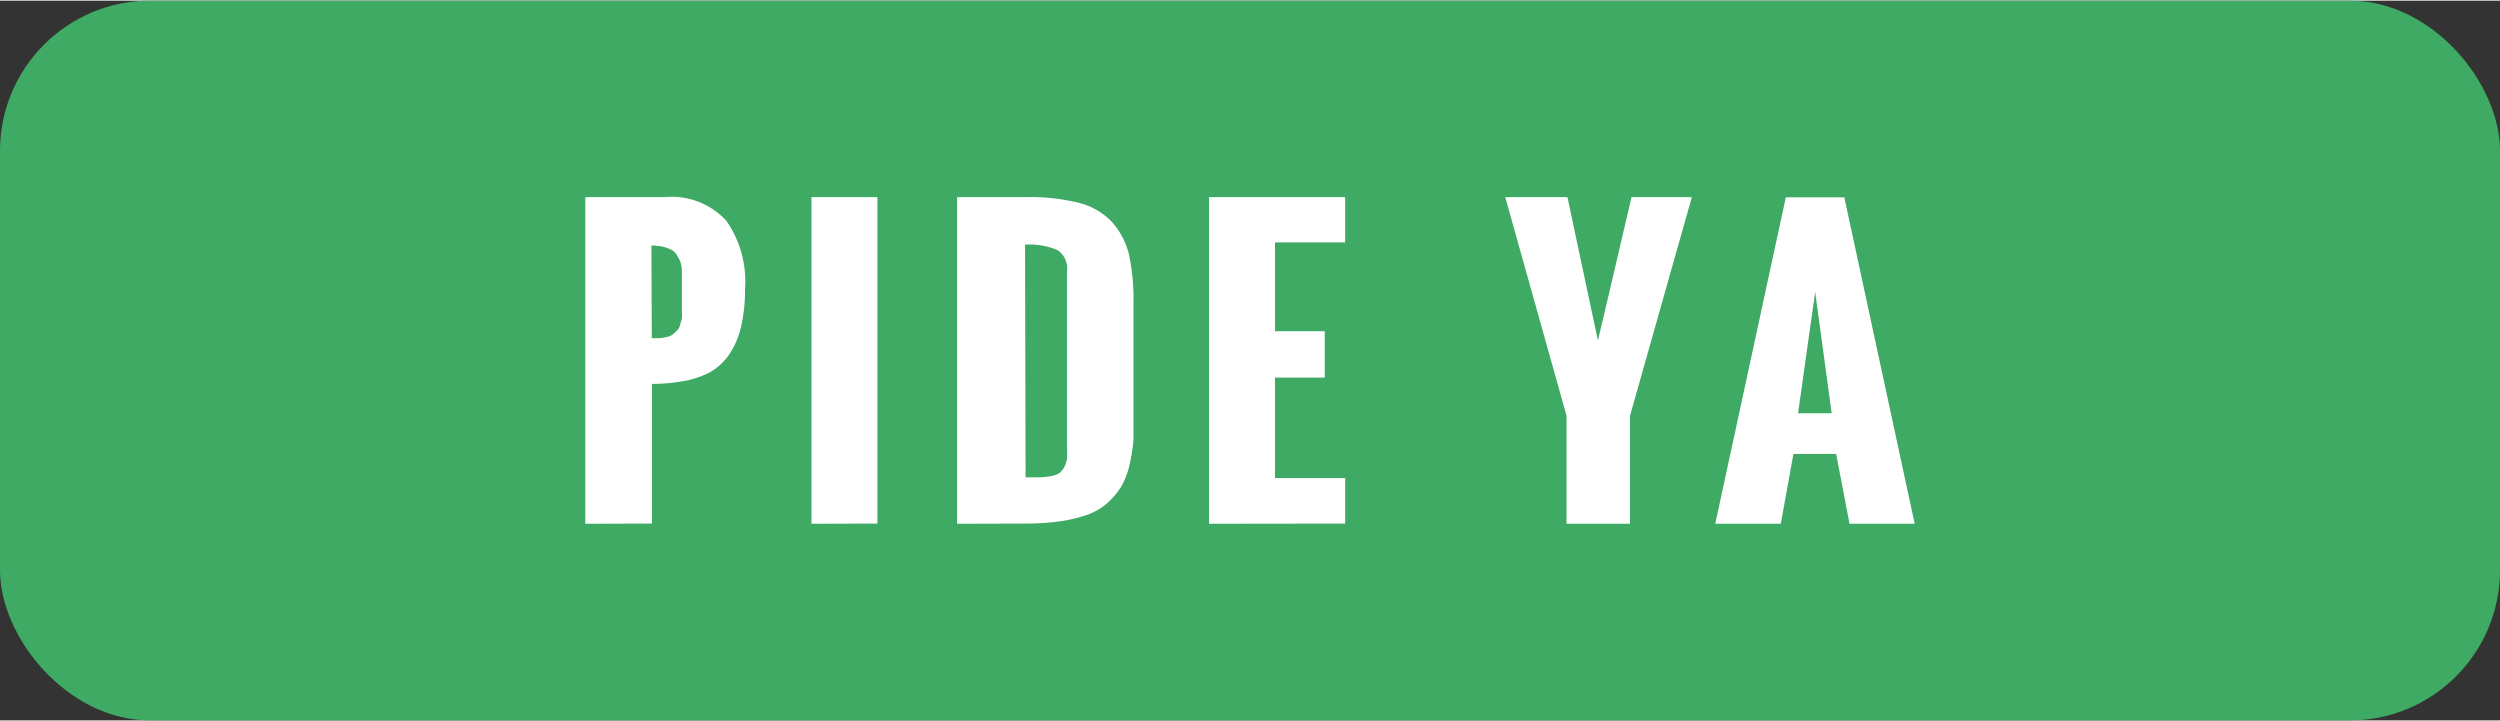
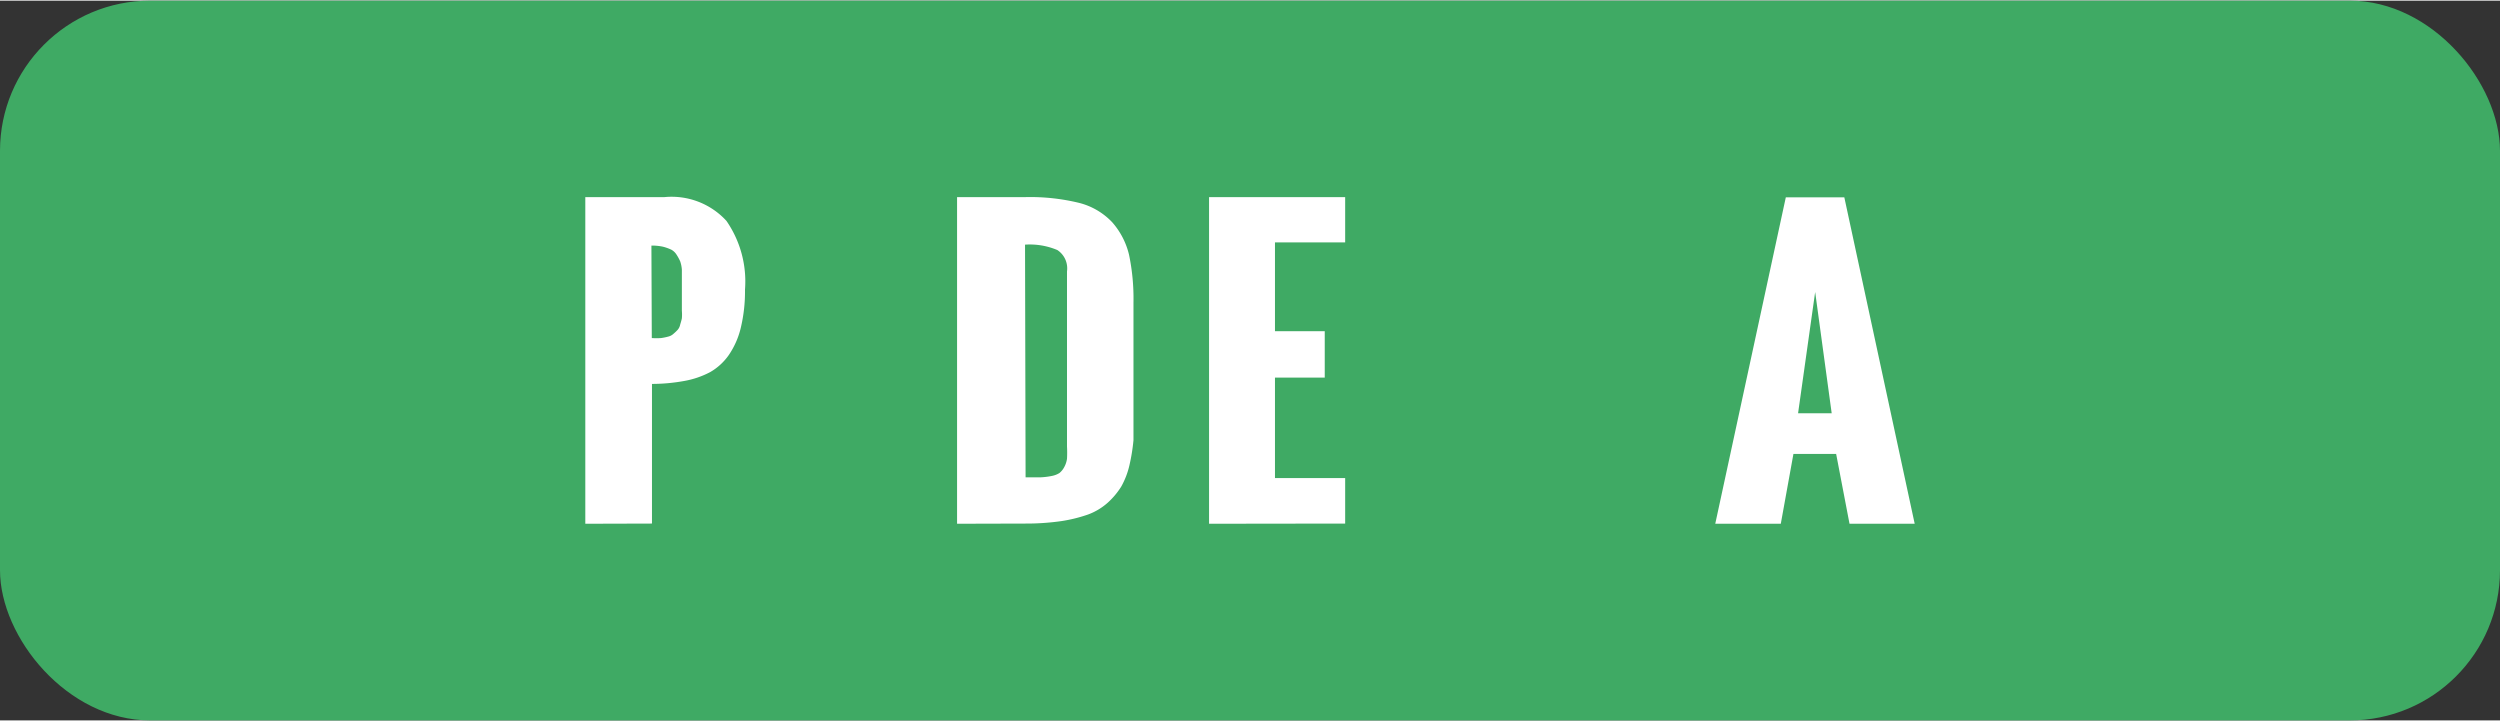
<svg xmlns="http://www.w3.org/2000/svg" id="Capa_1" data-name="Capa 1" width="4.75cm" height="1.37cm" viewBox="0 0 134.63 38.76">
  <rect x="0" y="0" width="134.63" height="38.76" fill="#333333" stroke="none" />
  <defs>
    <style>.cls-1{fill:#3faa64;}.cls-2{fill:#fff;}</style>
  </defs>
  <rect class="cls-1" width="134.63" height="38.76" rx="8.09" />
  <path class="cls-2" d="M934.74,455.59V438H939a4,4,0,0,1,3.34,1.28,5.74,5.74,0,0,1,1,3.7,8.44,8.44,0,0,1-.23,2.07,4.41,4.41,0,0,1-.64,1.45,3.12,3.12,0,0,1-1,.92,4.74,4.74,0,0,1-1.4.48,9.74,9.74,0,0,1-1.74.16v7.52Zm3.58-10a3.49,3.49,0,0,0,.5,0,3,3,0,0,0,.39-.08.64.64,0,0,0,.29-.16,2.12,2.12,0,0,0,.21-.2.6.6,0,0,0,.14-.29q.06-.19.09-.33a2.36,2.36,0,0,0,0-.41c0-.19,0-.34,0-.45v-1.26c0-.13,0-.29,0-.5a1.76,1.76,0,0,0-.09-.45,2.52,2.52,0,0,0-.19-.35.77.77,0,0,0-.29-.28,2.56,2.56,0,0,0-.45-.16,2.83,2.83,0,0,0-.62-.06Z" transform="translate(-903.22 -427.42)" />
-   <path class="cls-2" d="M946.92,455.59V438h3.55v17.58Z" transform="translate(-903.22 -427.42)" />
  <path class="cls-2" d="M954.76,455.59V438h3.67a11.12,11.12,0,0,1,2.9.31,3.7,3.7,0,0,1,1.79,1.05,4.08,4.08,0,0,1,.9,1.74,11.57,11.57,0,0,1,.24,2.59v5.76c0,.63,0,1.17,0,1.64a10.15,10.15,0,0,1-.22,1.36,4.31,4.31,0,0,1-.44,1.14,4.11,4.11,0,0,1-.72.86,3.3,3.3,0,0,1-1.06.64,8,8,0,0,1-1.46.36,13.33,13.33,0,0,1-1.91.13Zm3.69-2.5h.8a3.81,3.81,0,0,0,.59-.07,1.21,1.21,0,0,0,.43-.16,1,1,0,0,0,.25-.3,1.3,1.3,0,0,0,.16-.47,6.12,6.12,0,0,0,0-.66V442a1.18,1.18,0,0,0-.52-1.15,3.81,3.81,0,0,0-1.74-.29Z" transform="translate(-903.22 -427.42)" />
  <path class="cls-2" d="M968.33,455.59V438h7.33v2.44h-3.78v4.78h2.68v2.5h-2.68v5.41h3.78v2.45Z" transform="translate(-903.22 -427.42)" />
-   <path class="cls-2" d="M987.58,455.59v-5.82L984.28,438h3.35l1.64,7.72c.2-.84.51-2.13.91-3.86s.7-3,.9-3.86h3.25L991,449.77v5.82Z" transform="translate(-903.22 -427.42)" />
  <path class="cls-2" d="M995.59,455.59l3.8-17.58h3.15l3.79,17.58h-3.51l-.72-3.76h-2.3l-.68,3.76Zm4.46-5.95h1.81l-.89-6.53Z" transform="translate(-903.22 -427.42)" />
</svg>